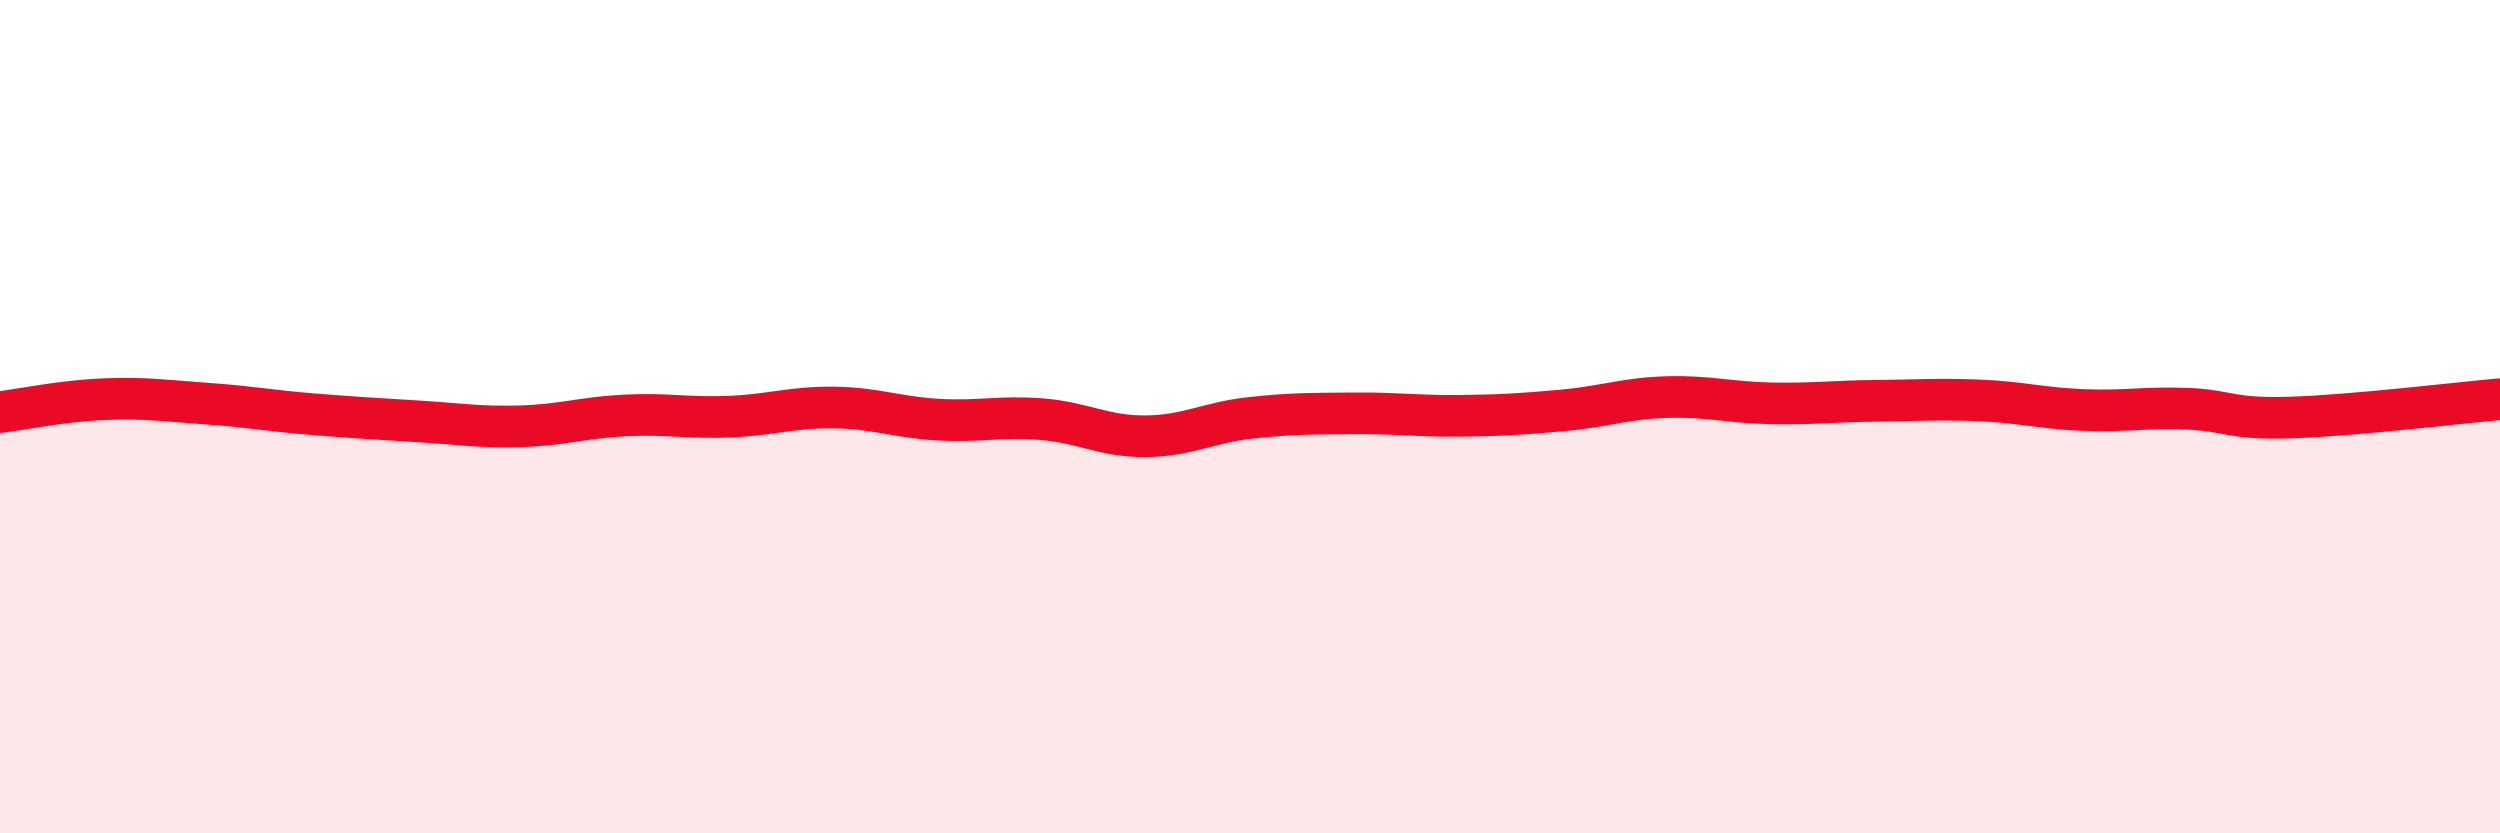
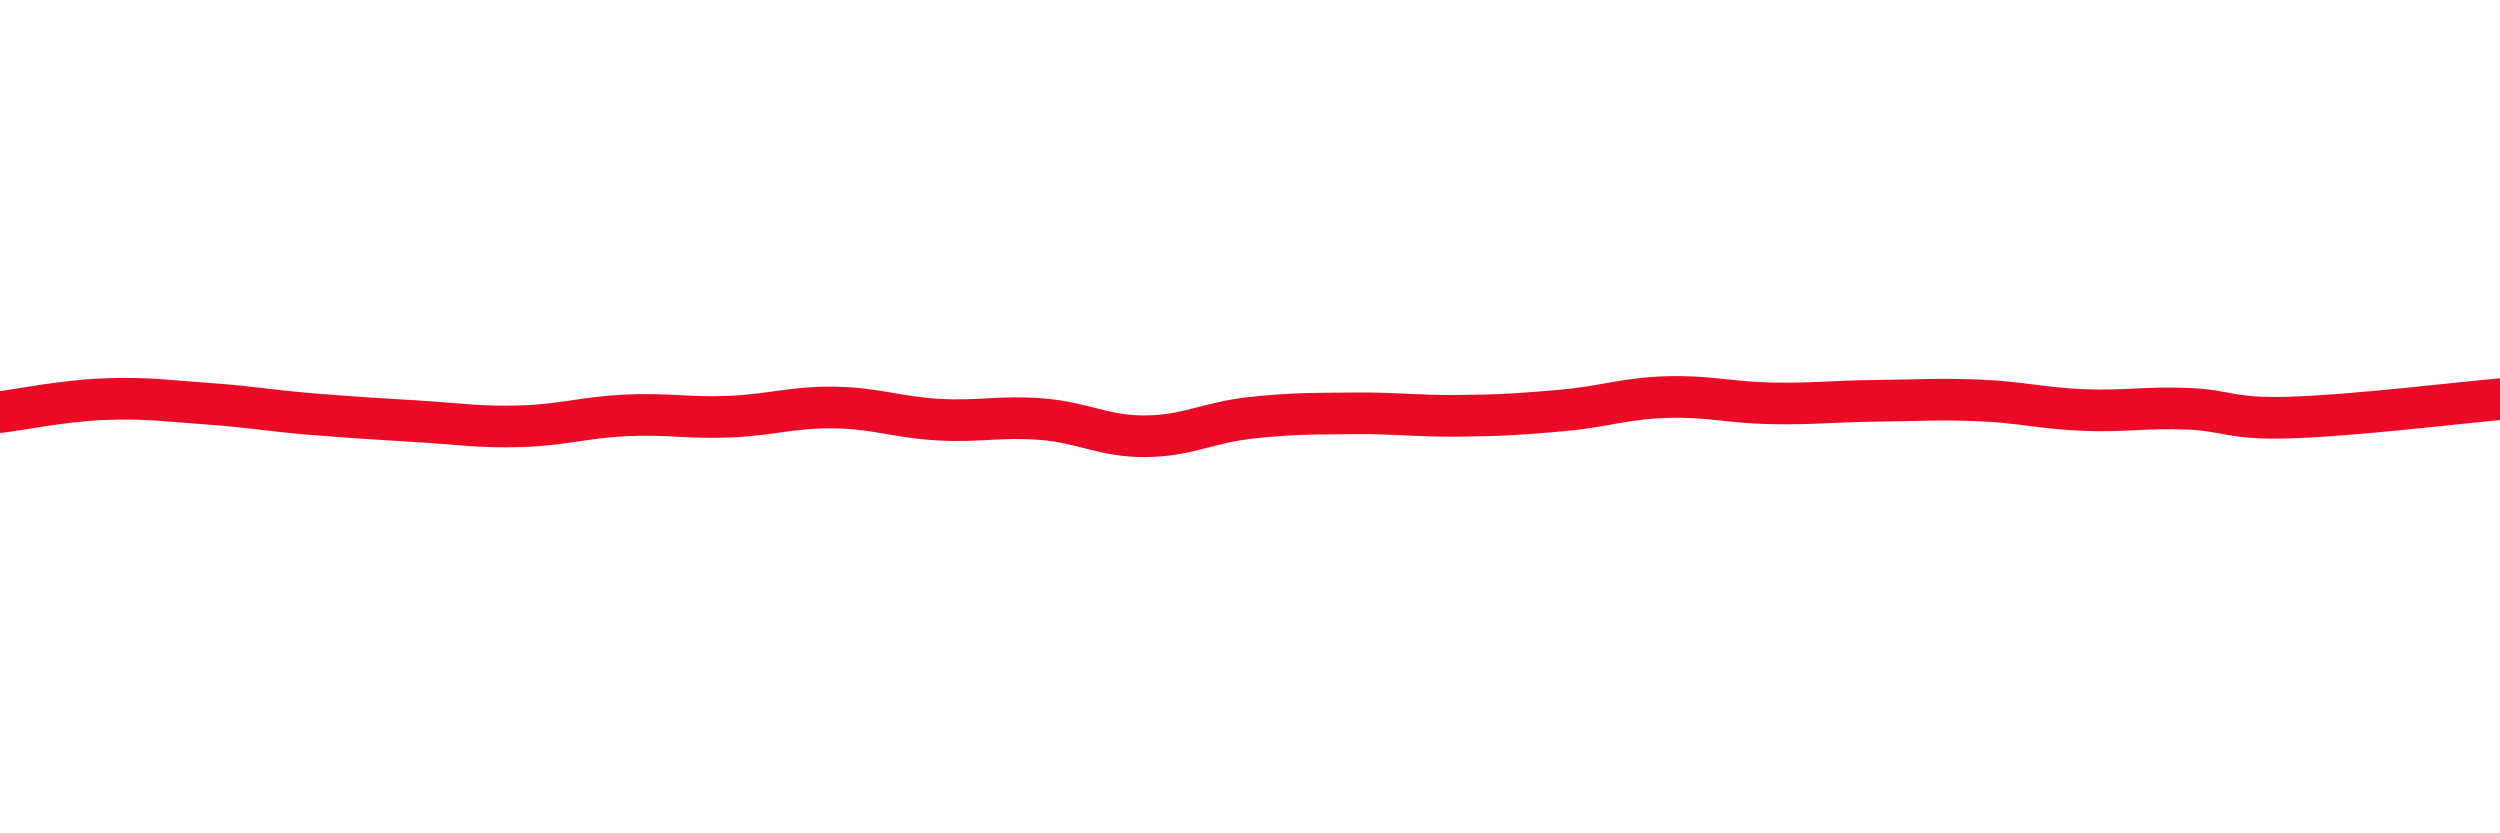
<svg xmlns="http://www.w3.org/2000/svg" width="60" height="20" viewBox="0 0 60 20">
-   <path d="M 0,9.89 C 0.5,9.83 1.5,9.62 2.5,9.58 C 3.5,9.54 4,9.62 5,9.69 C 6,9.76 6.5,9.86 7.5,9.94 C 8.5,10.02 9,10.05 10,10.11 C 11,10.17 11.5,10.26 12.5,10.23 C 13.5,10.2 14,10.02 15,9.97 C 16,9.92 16.5,10.04 17.5,10 C 18.5,9.96 19,9.77 20,9.78 C 21,9.79 21.5,10.01 22.5,10.07 C 23.5,10.13 24,9.98 25,10.06 C 26,10.14 26.5,10.48 27.5,10.47 C 28.5,10.46 29,10.14 30,10.03 C 31,9.92 31.5,9.93 32.5,9.92 C 33.5,9.91 34,9.99 35,9.98 C 36,9.97 36.5,9.94 37.5,9.85 C 38.5,9.76 39,9.56 40,9.53 C 41,9.5 41.5,9.66 42.5,9.68 C 43.5,9.7 44,9.63 45,9.62 C 46,9.61 46.5,9.57 47.5,9.61 C 48.5,9.65 49,9.8 50,9.84 C 51,9.88 51.5,9.77 52.5,9.81 C 53.5,9.85 53.5,10.07 55,10.02 C 56.5,9.97 59,9.67 60,9.58L60 20L0 20Z" fill="#EB0A25" opacity="0.1" stroke-linecap="round" stroke-linejoin="round" />
  <path d="M 0,9.89 C 0.5,9.83 1.5,9.62 2.5,9.58 C 3.5,9.54 4,9.62 5,9.69 C 6,9.76 6.5,9.86 7.5,9.94 C 8.5,10.02 9,10.05 10,10.11 C 11,10.17 11.5,10.26 12.5,10.23 C 13.5,10.2 14,10.02 15,9.97 C 16,9.92 16.5,10.04 17.5,10 C 18.5,9.96 19,9.77 20,9.78 C 21,9.79 21.5,10.01 22.5,10.07 C 23.5,10.13 24,9.98 25,10.06 C 26,10.14 26.5,10.48 27.5,10.47 C 28.5,10.46 29,10.14 30,10.03 C 31,9.92 31.5,9.93 32.5,9.92 C 33.5,9.91 34,9.99 35,9.98 C 36,9.97 36.5,9.94 37.5,9.85 C 38.5,9.76 39,9.56 40,9.53 C 41,9.5 41.5,9.66 42.5,9.68 C 43.5,9.7 44,9.63 45,9.62 C 46,9.61 46.5,9.57 47.5,9.61 C 48.5,9.65 49,9.8 50,9.84 C 51,9.88 51.5,9.77 52.5,9.81 C 53.5,9.85 53.5,10.07 55,10.02 C 56.5,9.97 59,9.67 60,9.58" stroke="#EB0A25" stroke-width="1" fill="none" stroke-linecap="round" stroke-linejoin="round" />
</svg>